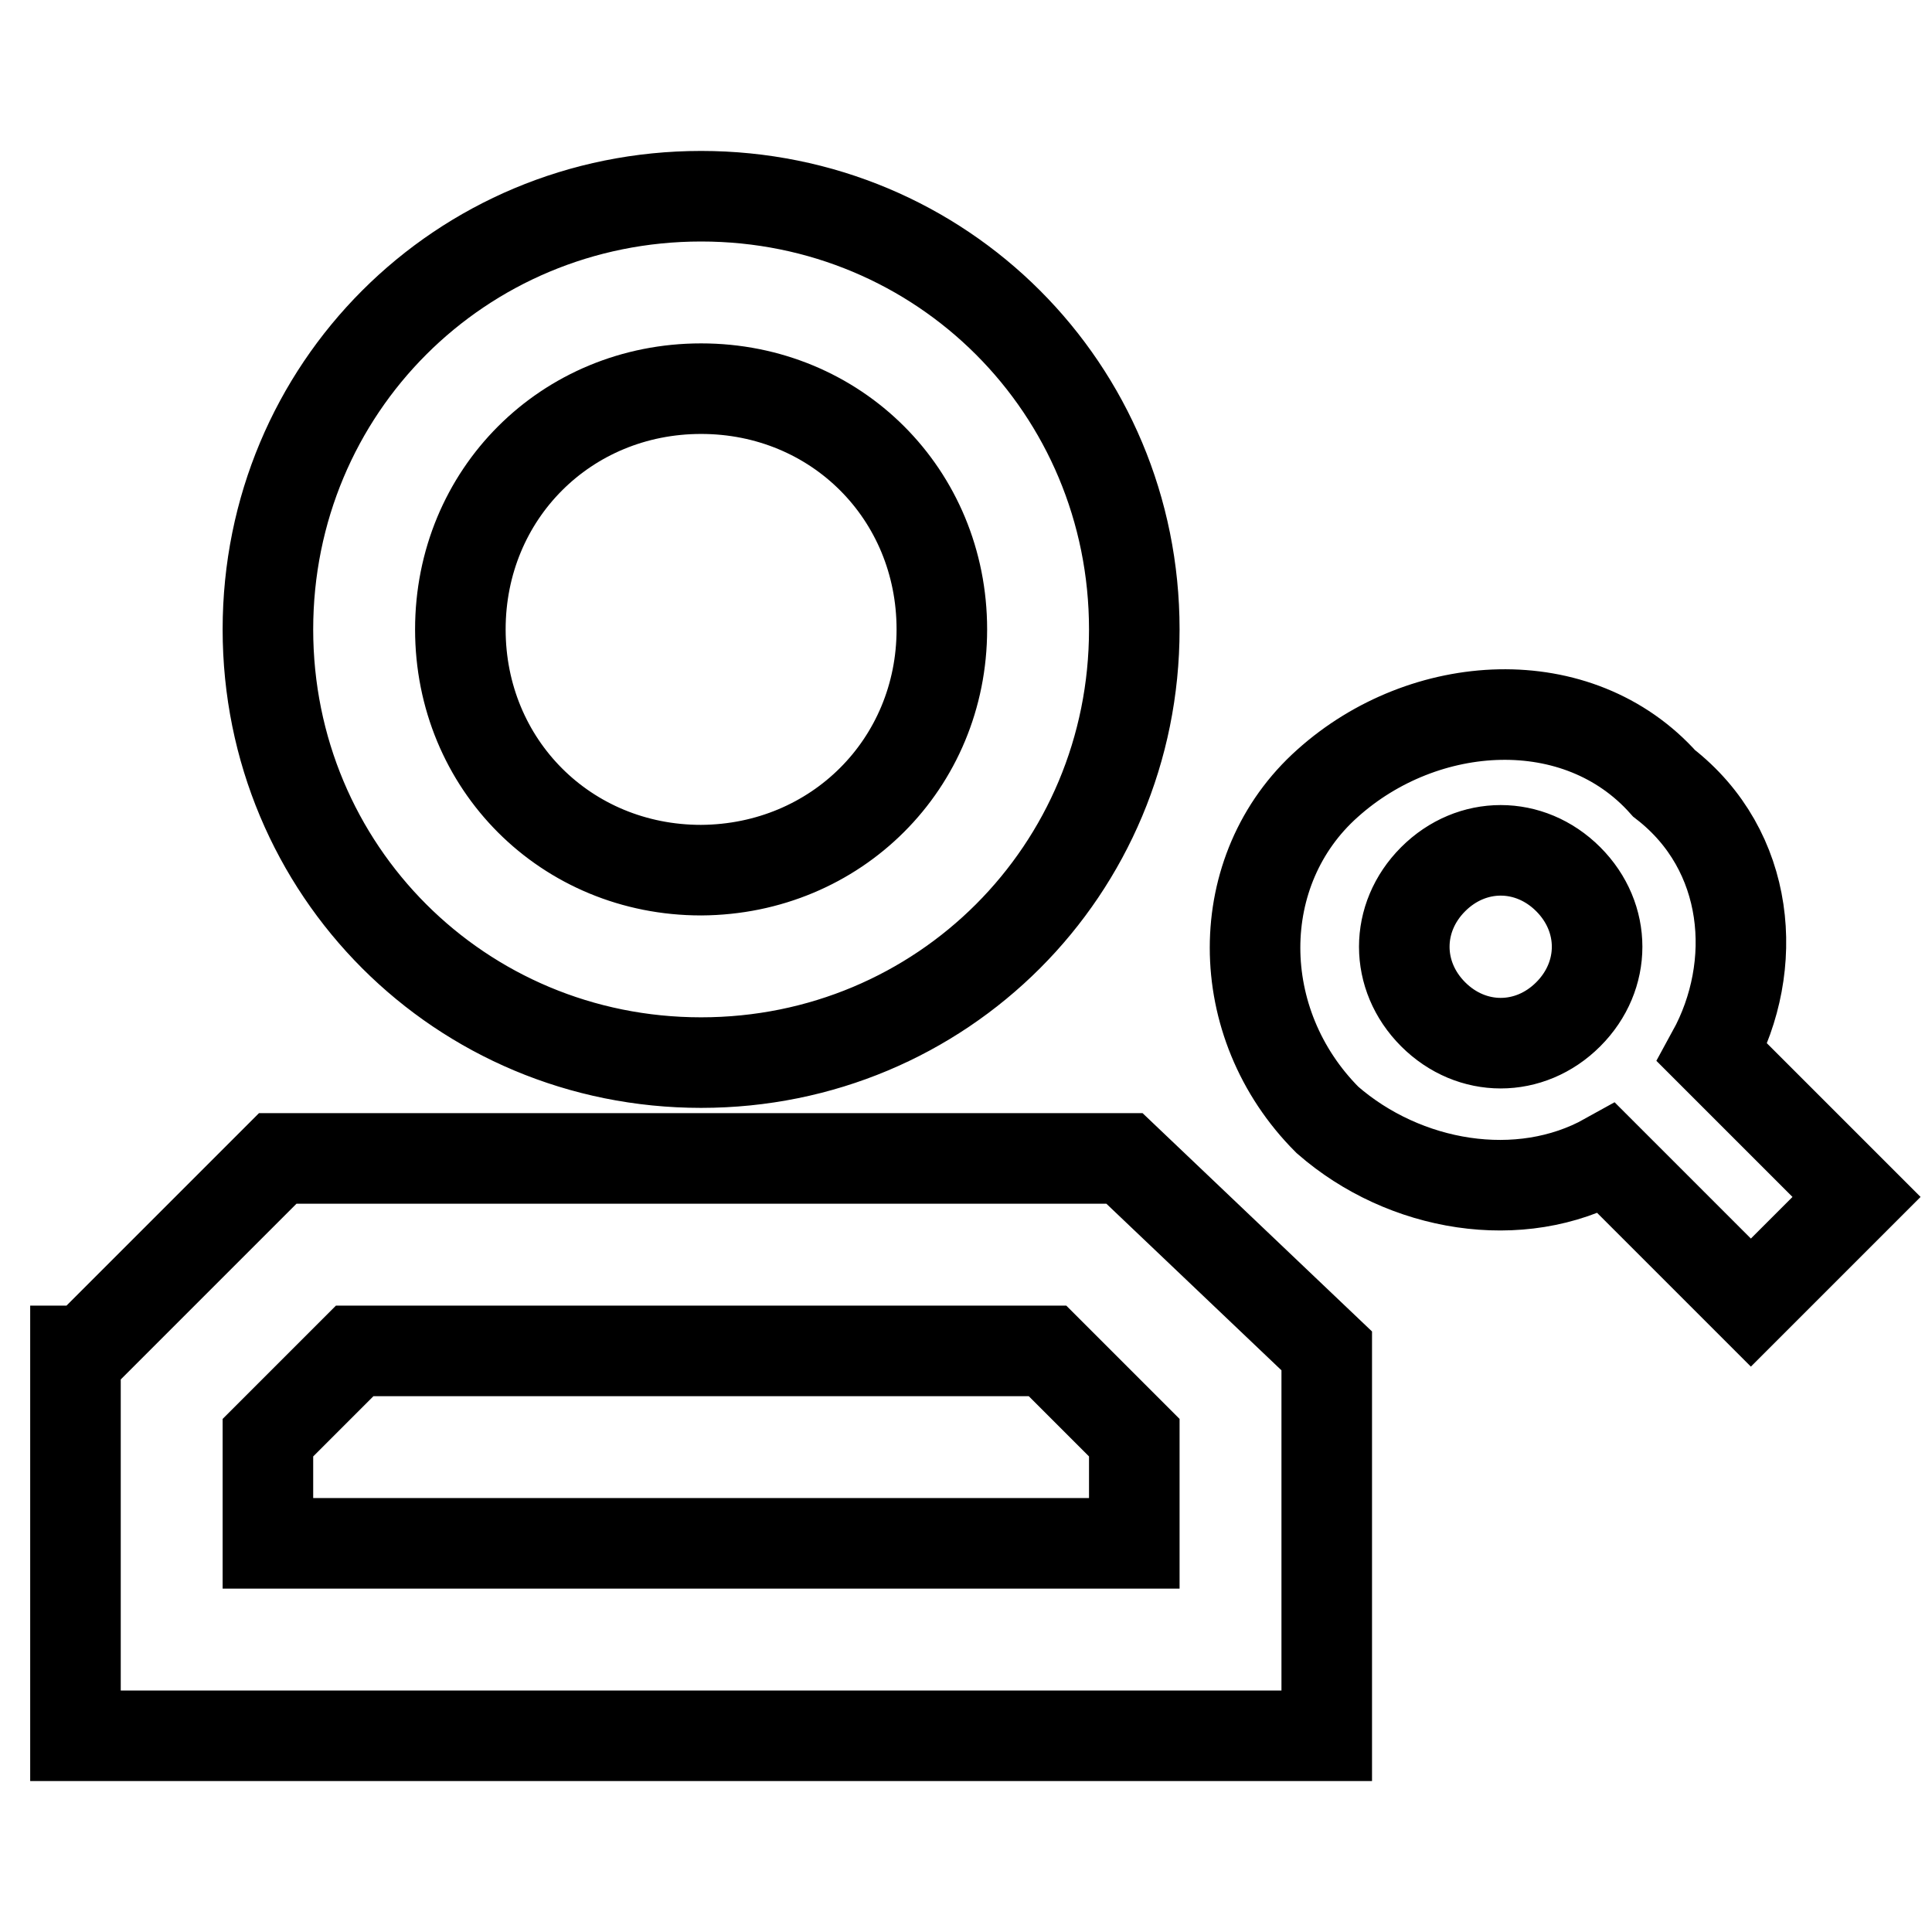
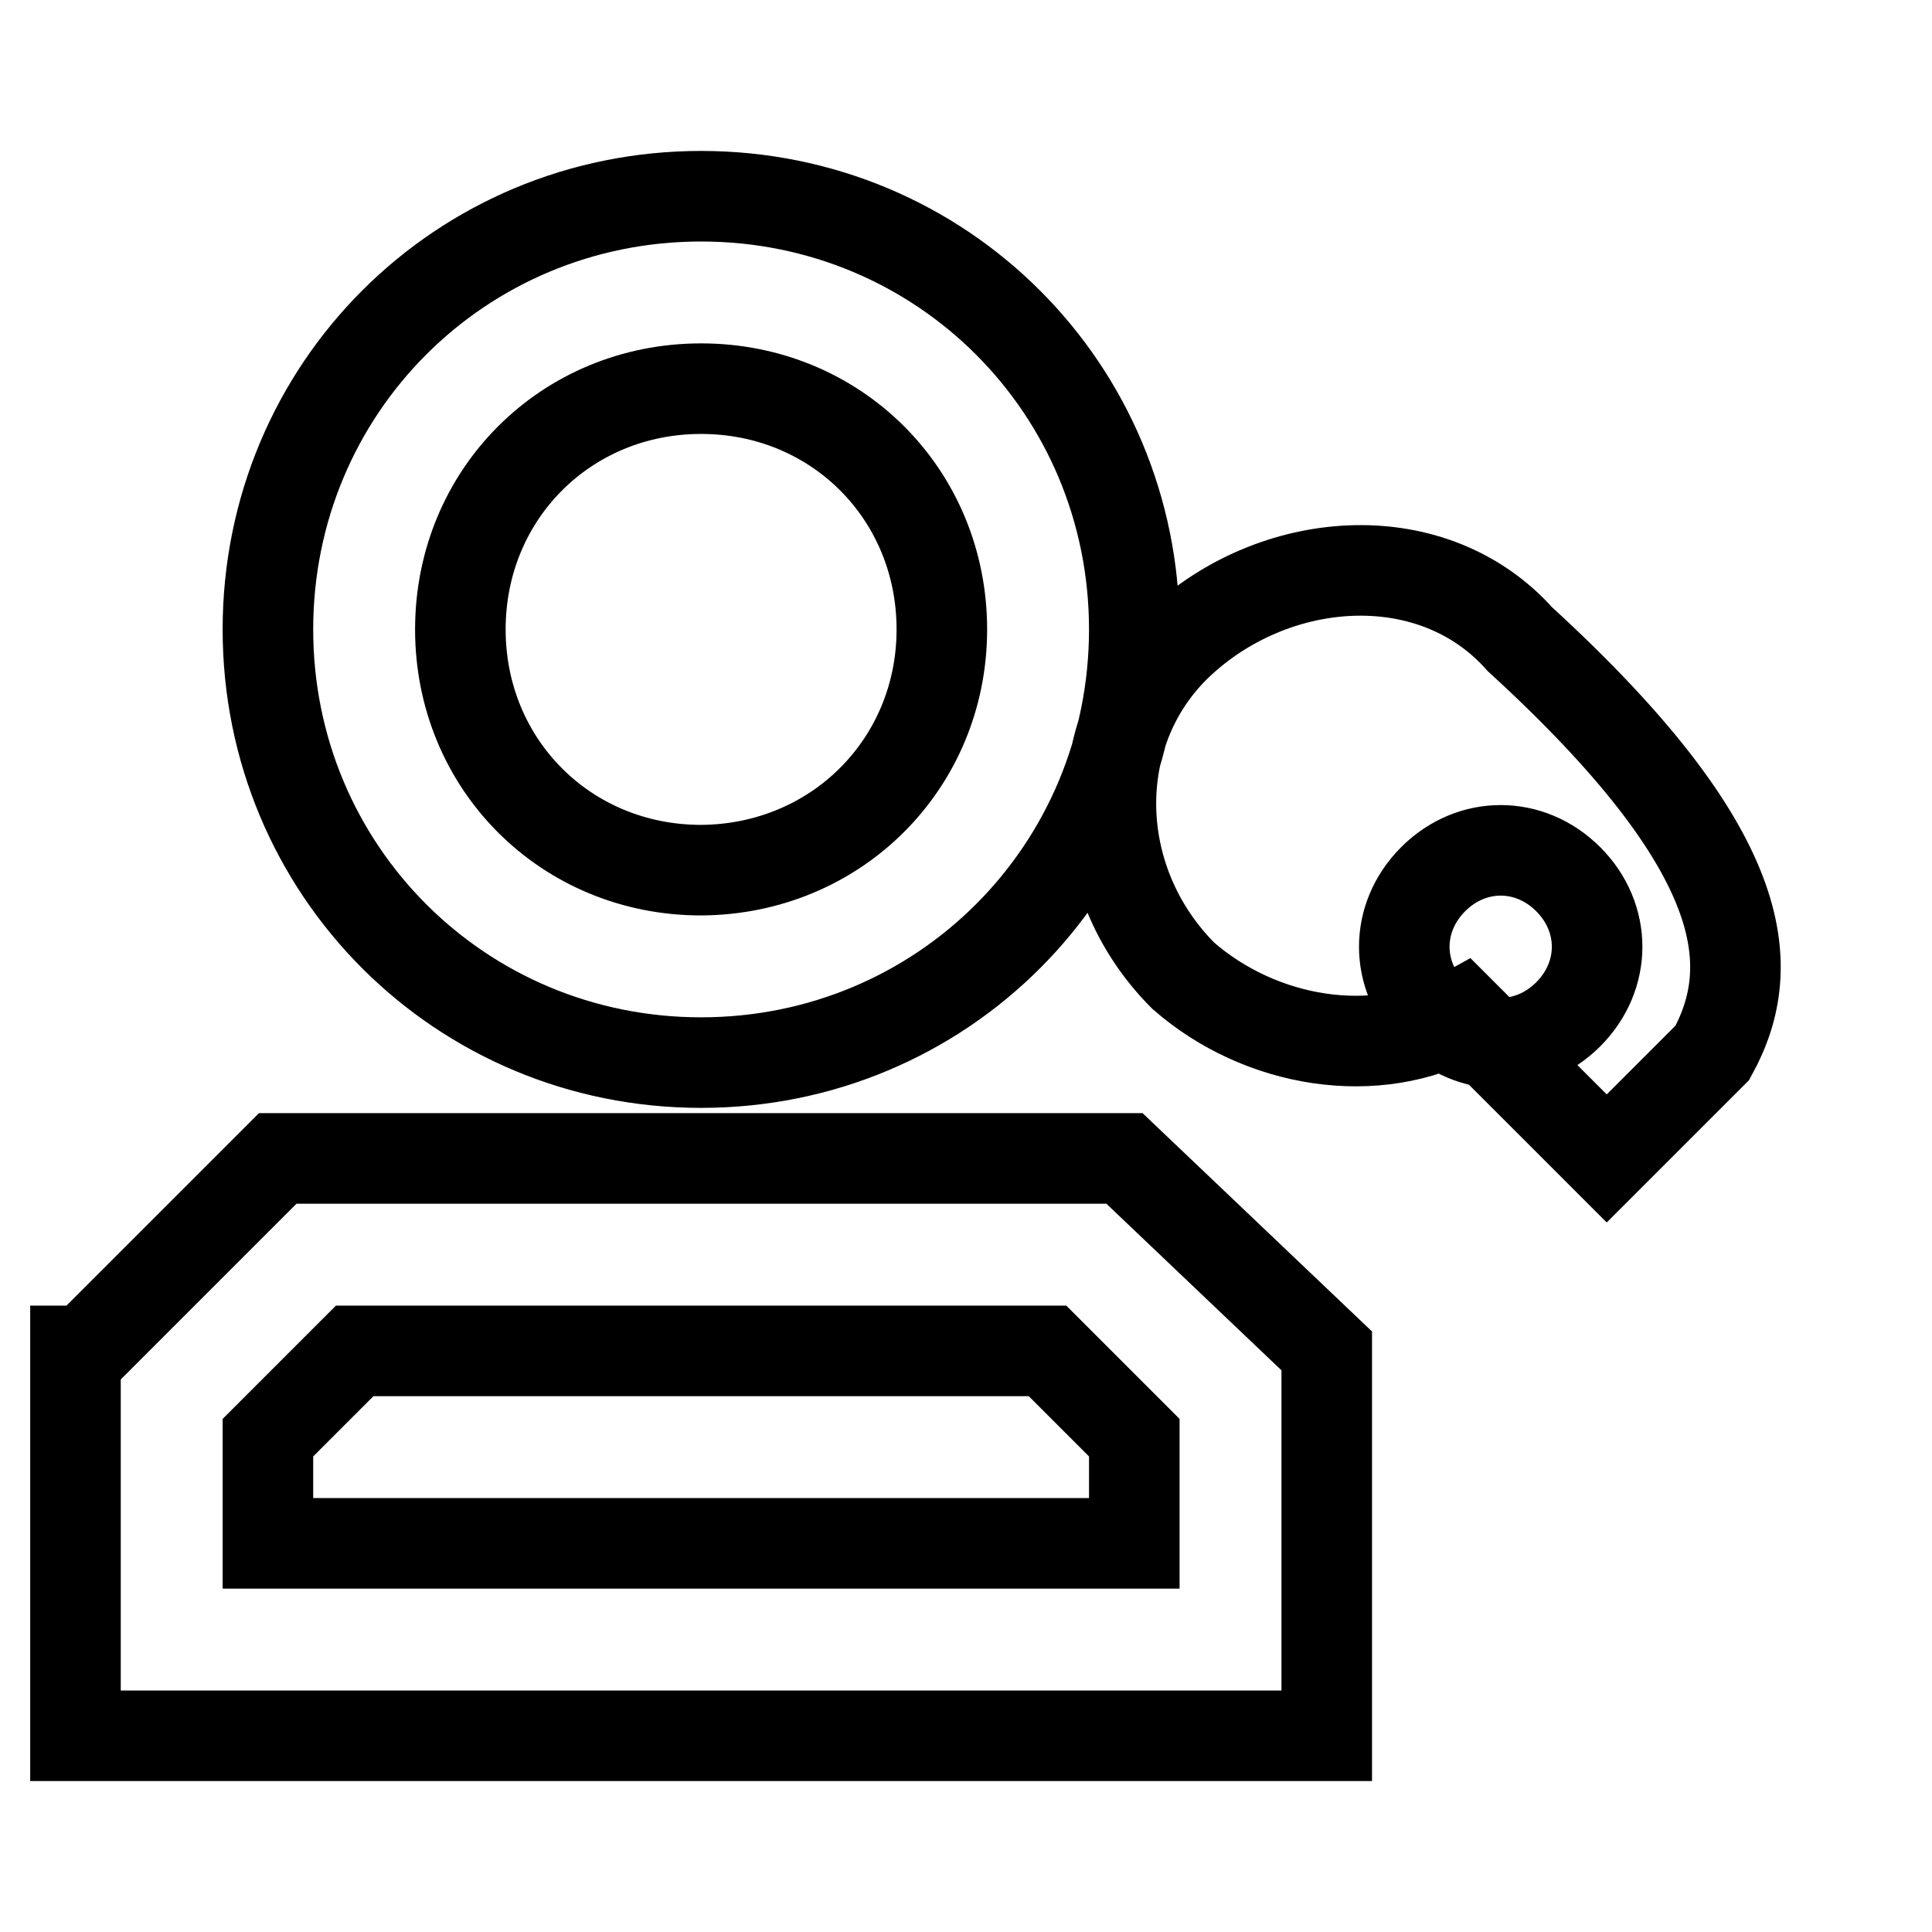
<svg xmlns="http://www.w3.org/2000/svg" version="1.1" x="0px" y="0px" viewBox="0 0 256 256" enable-background="new 0 0 256 256" xml:space="preserve">
  <g>
-     <path stroke-width="12" fill-opacity="0" stroke="#000000" d="M226.9,139.5l19.1,19.1l-14,14l-19.1-19.1c-11.5,6.4-26.8,3.8-37-5.1c-12.8-12.8-12.8-33.2,0-44.6 c12.8-11.5,33.2-12.8,44.6,0C232,112.7,233.2,128,226.9,139.5L226.9,139.5z M150.3,190.5L138.8,179H47l-11.5,11.5v14h114.8V190.5z  M175.8,179v51H10v-51h1.3l25.5-25.5H149L175.8,179z M150.3,83.4c0,31.9-25.5,57.4-57.4,57.4s-57.4-25.5-57.4-57.4 c0-31.9,25.5-57.4,57.4-57.4S150.3,51.5,150.3,83.4L150.3,83.4z M124.8,83.4c0-17.9-14-31.9-31.9-31.9c-17.9,0-31.9,14-31.9,31.9 c0,17.9,14,31.9,31.9,31.9C110.8,115.2,124.8,101.2,124.8,83.4L124.8,83.4z M189.9,134.4c5.1,5.1,12.8,5.1,17.9,0 c5.1-5.1,5.1-12.8,0-17.9c-5.1-5.1-12.8-5.1-17.9,0C184.8,121.6,184.8,129.3,189.9,134.4z" />
+     <path stroke-width="12" fill-opacity="0" stroke="#000000" d="M226.9,139.5l-14,14l-19.1-19.1c-11.5,6.4-26.8,3.8-37-5.1c-12.8-12.8-12.8-33.2,0-44.6 c12.8-11.5,33.2-12.8,44.6,0C232,112.7,233.2,128,226.9,139.5L226.9,139.5z M150.3,190.5L138.8,179H47l-11.5,11.5v14h114.8V190.5z  M175.8,179v51H10v-51h1.3l25.5-25.5H149L175.8,179z M150.3,83.4c0,31.9-25.5,57.4-57.4,57.4s-57.4-25.5-57.4-57.4 c0-31.9,25.5-57.4,57.4-57.4S150.3,51.5,150.3,83.4L150.3,83.4z M124.8,83.4c0-17.9-14-31.9-31.9-31.9c-17.9,0-31.9,14-31.9,31.9 c0,17.9,14,31.9,31.9,31.9C110.8,115.2,124.8,101.2,124.8,83.4L124.8,83.4z M189.9,134.4c5.1,5.1,12.8,5.1,17.9,0 c5.1-5.1,5.1-12.8,0-17.9c-5.1-5.1-12.8-5.1-17.9,0C184.8,121.6,184.8,129.3,189.9,134.4z" />
  </g>
</svg>